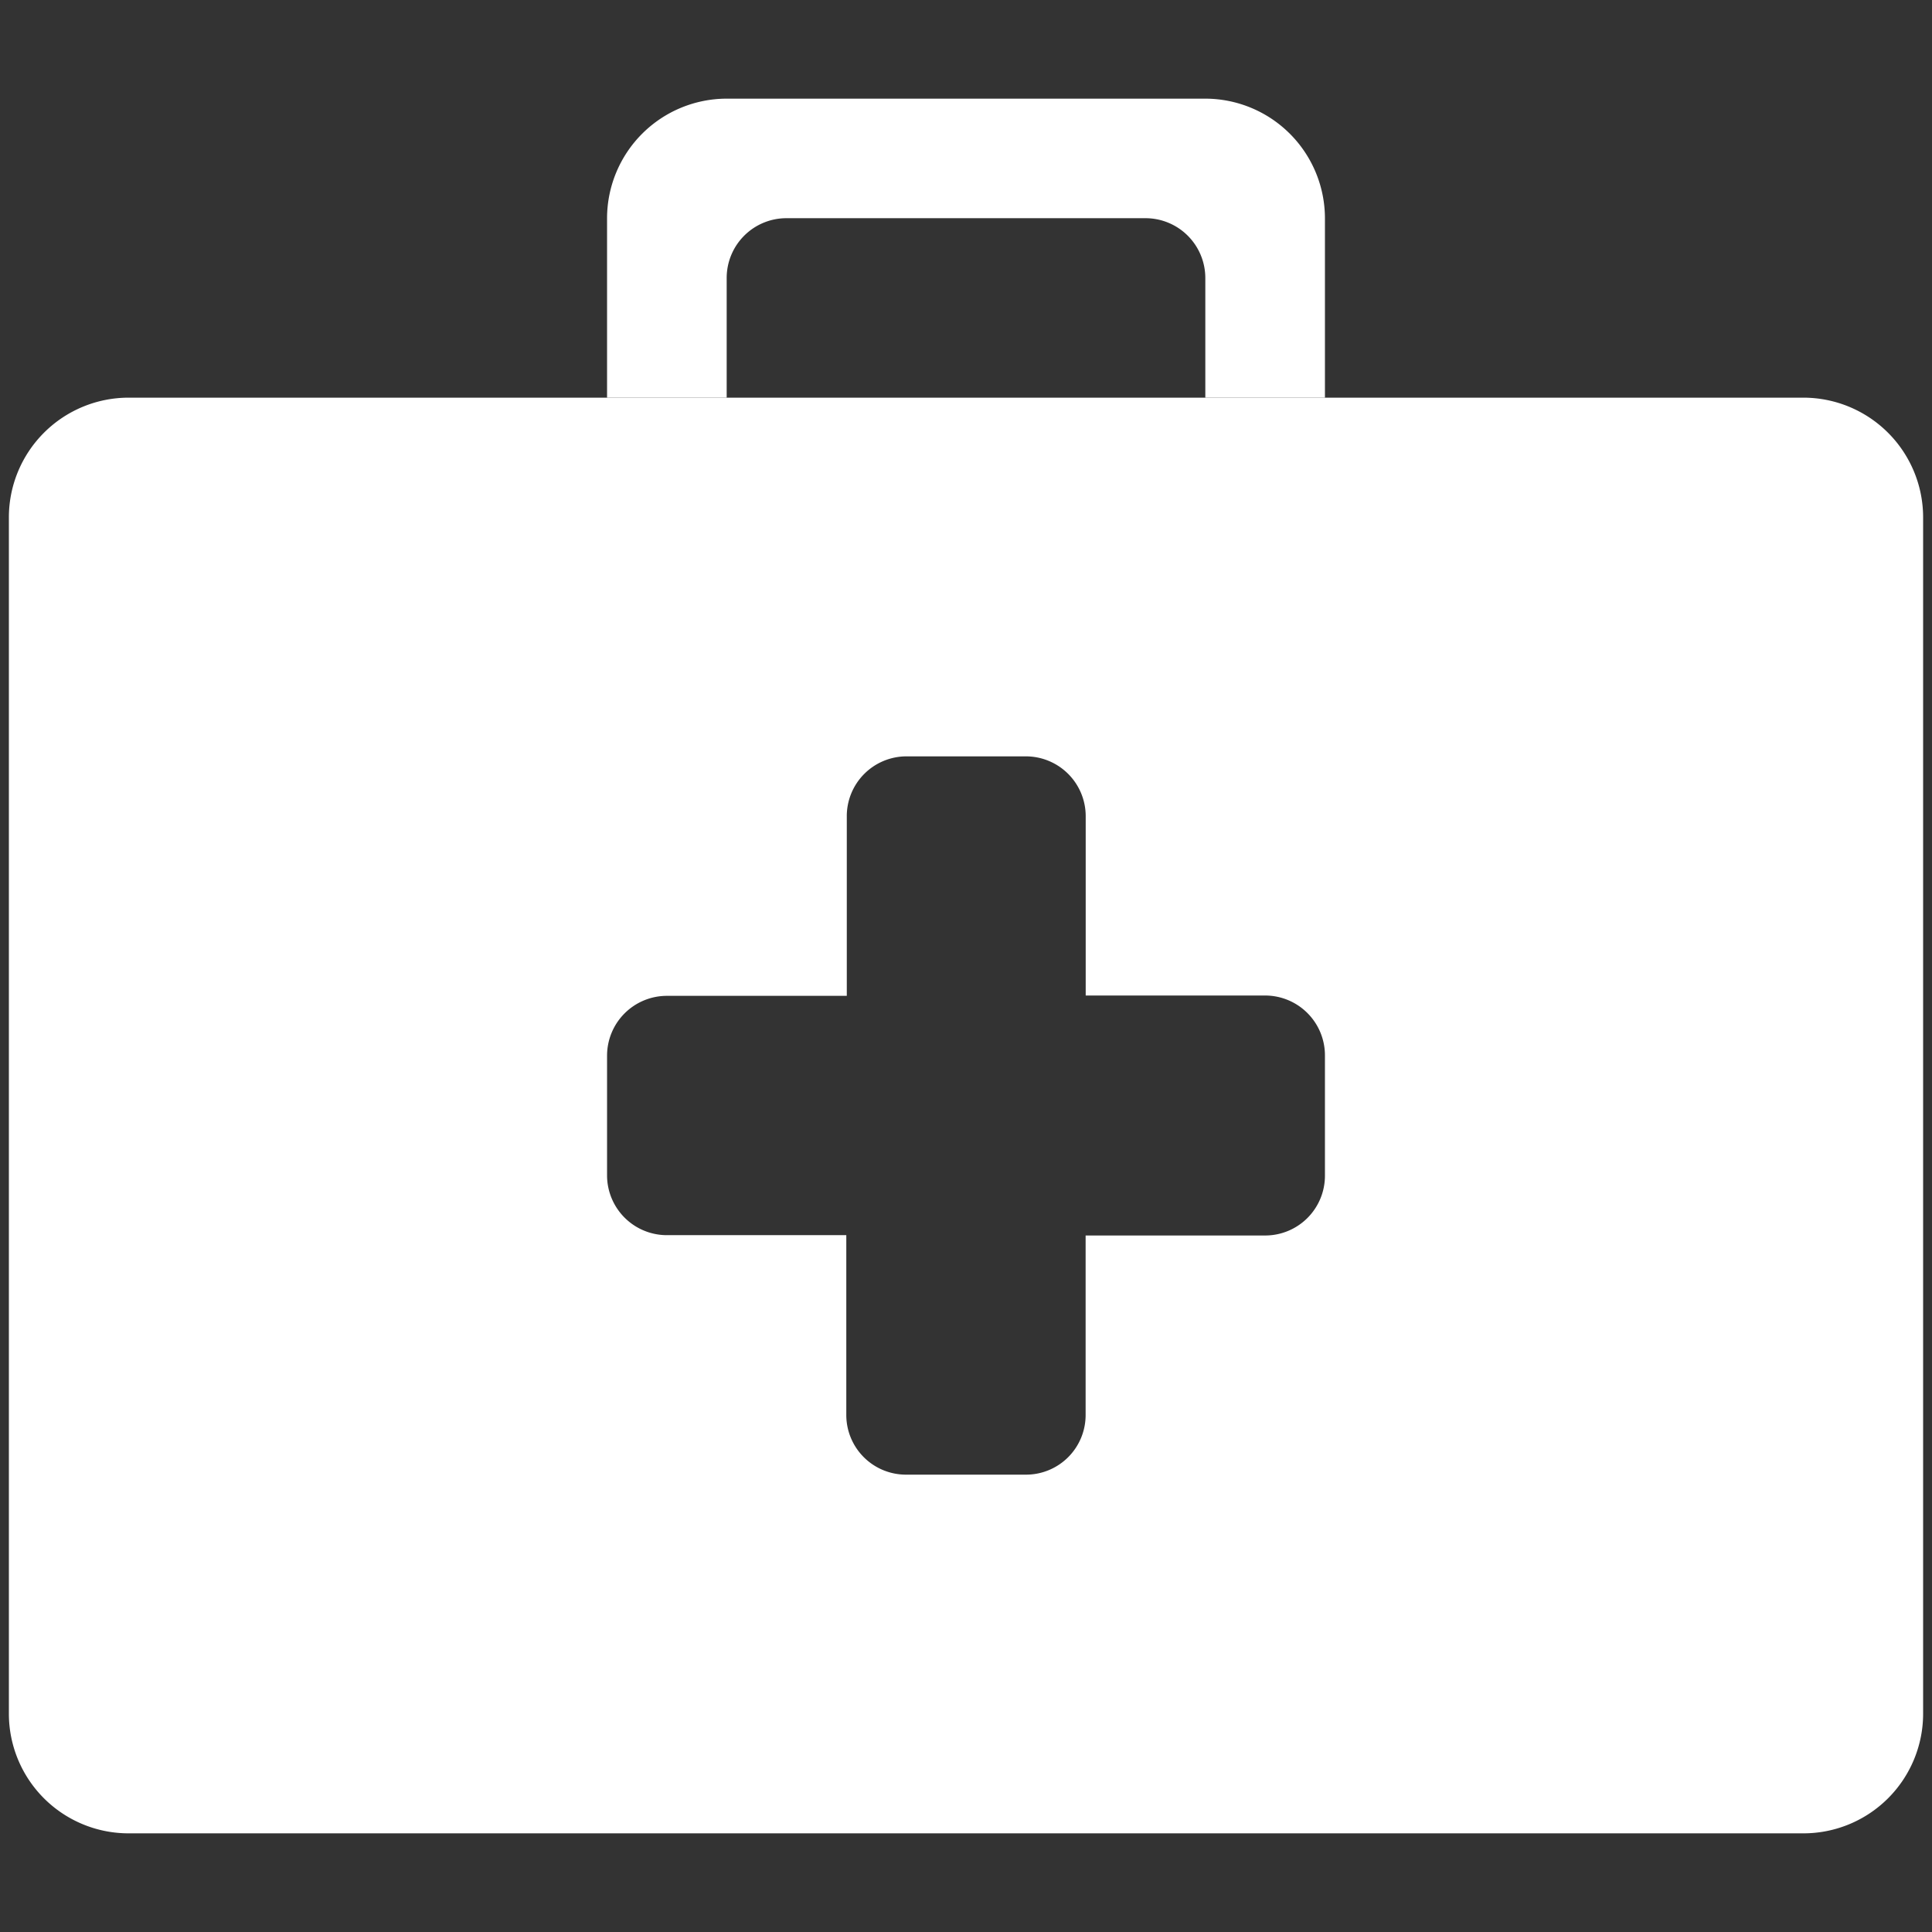
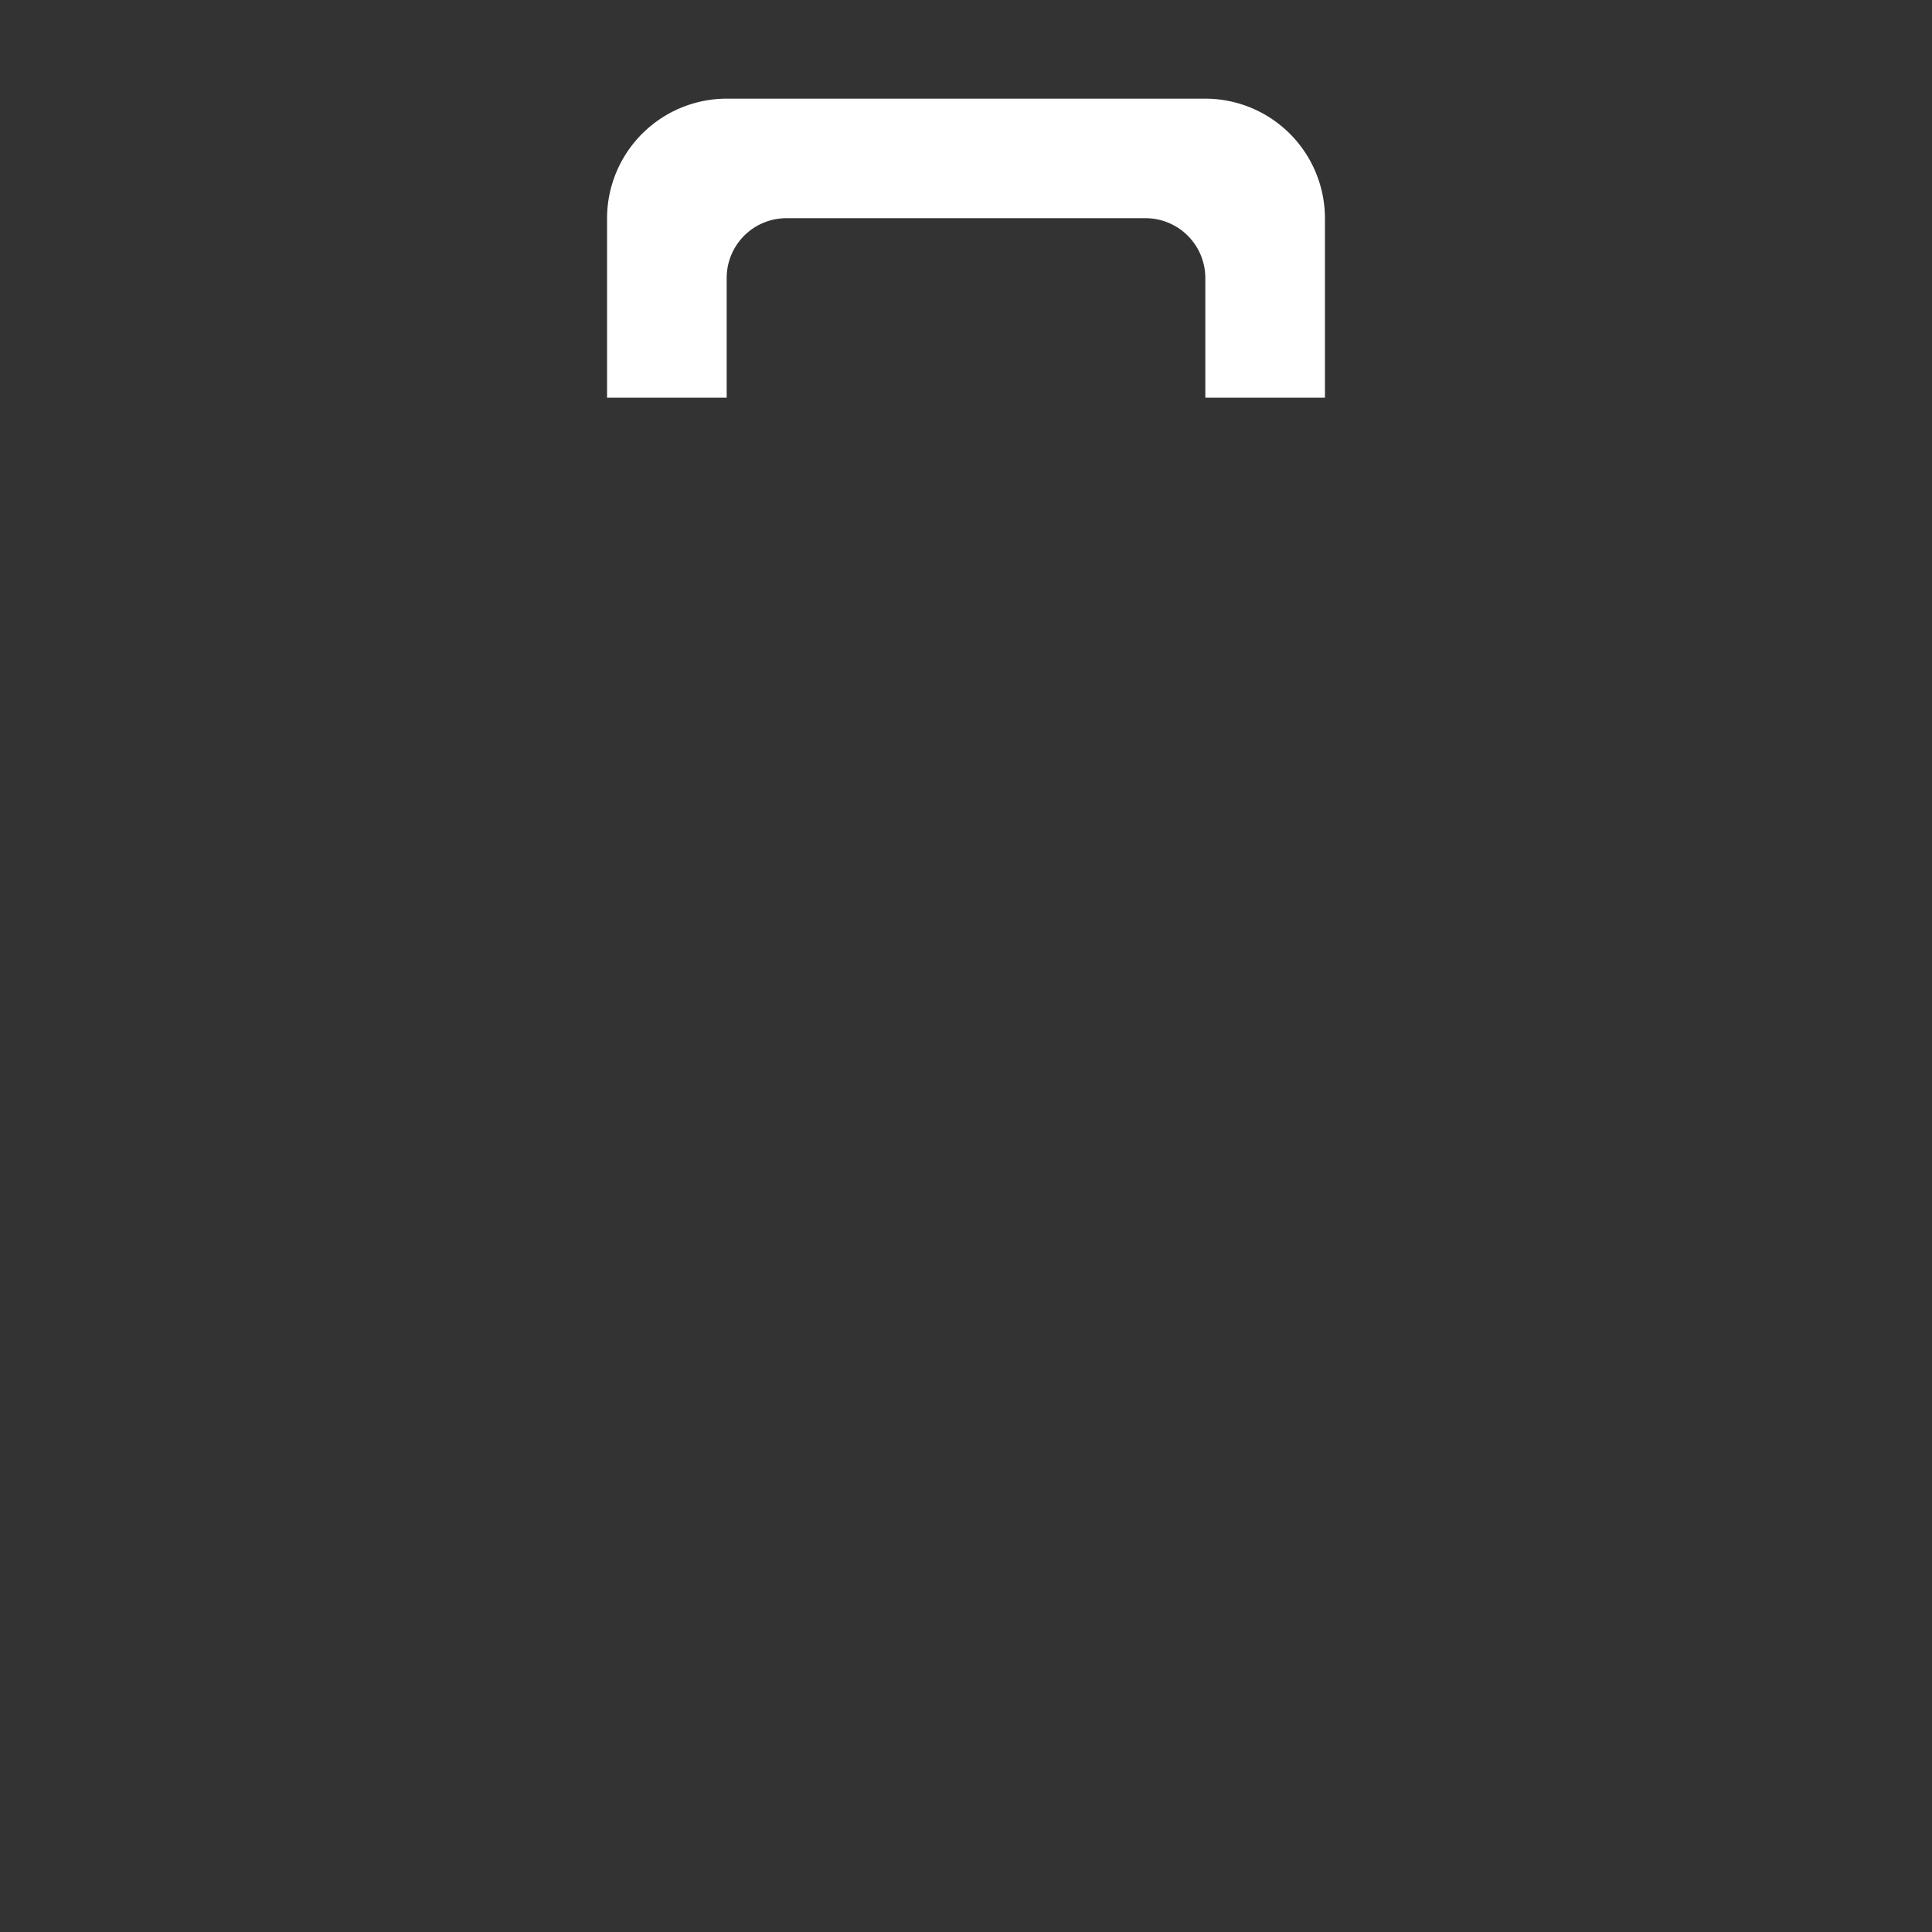
<svg xmlns="http://www.w3.org/2000/svg" id="Livello_1" data-name="Livello 1" width="235" height="235" viewBox="0 0 235 235">
  <rect x="0" y="0" width="235" height="235" fill="#333333" stroke="none" />
  <defs>
    <style>.cls-1{fill:#fff;}</style>
  </defs>
  <title>medico</title>
  <g id="Group_6" data-name="Group 6">
    <path id="Path_10" data-name="Path 10" class="cls-1" d="M88.39,33.81a7.27,7.27,0,0,1,7.27-7.27h43.67a7.28,7.28,0,0,1,7.28,7.27h0V48.37h14.55V26.54A14.57,14.57,0,0,0,146.61,12H88.39A14.57,14.57,0,0,0,73.84,26.54V48.37H88.39Z" />
-     <path id="Path_11" data-name="Path 11" class="cls-1" d="M219.37,48.37H15.63A14.57,14.57,0,0,0,1.08,62.93V208.46A14.56,14.56,0,0,0,15.63,223H219.37a14.56,14.56,0,0,0,14.55-14.56V62.93A14.57,14.57,0,0,0,219.37,48.37ZM161.16,143a7.27,7.27,0,0,1-7.27,7.28H132.05v21.82a7.25,7.25,0,0,1-7.25,7.27H110.22a7.26,7.26,0,0,1-7.28-7.25V150.24H81.12A7.28,7.28,0,0,1,73.84,143h0V128.41a7.28,7.28,0,0,1,7.28-7.28H103V99.32A7.27,7.27,0,0,1,110.22,92h14.56a7.28,7.28,0,0,1,7.28,7.28h0v21.81h21.82a7.28,7.28,0,0,1,7.28,7.28Z" />
  </g>
</svg>